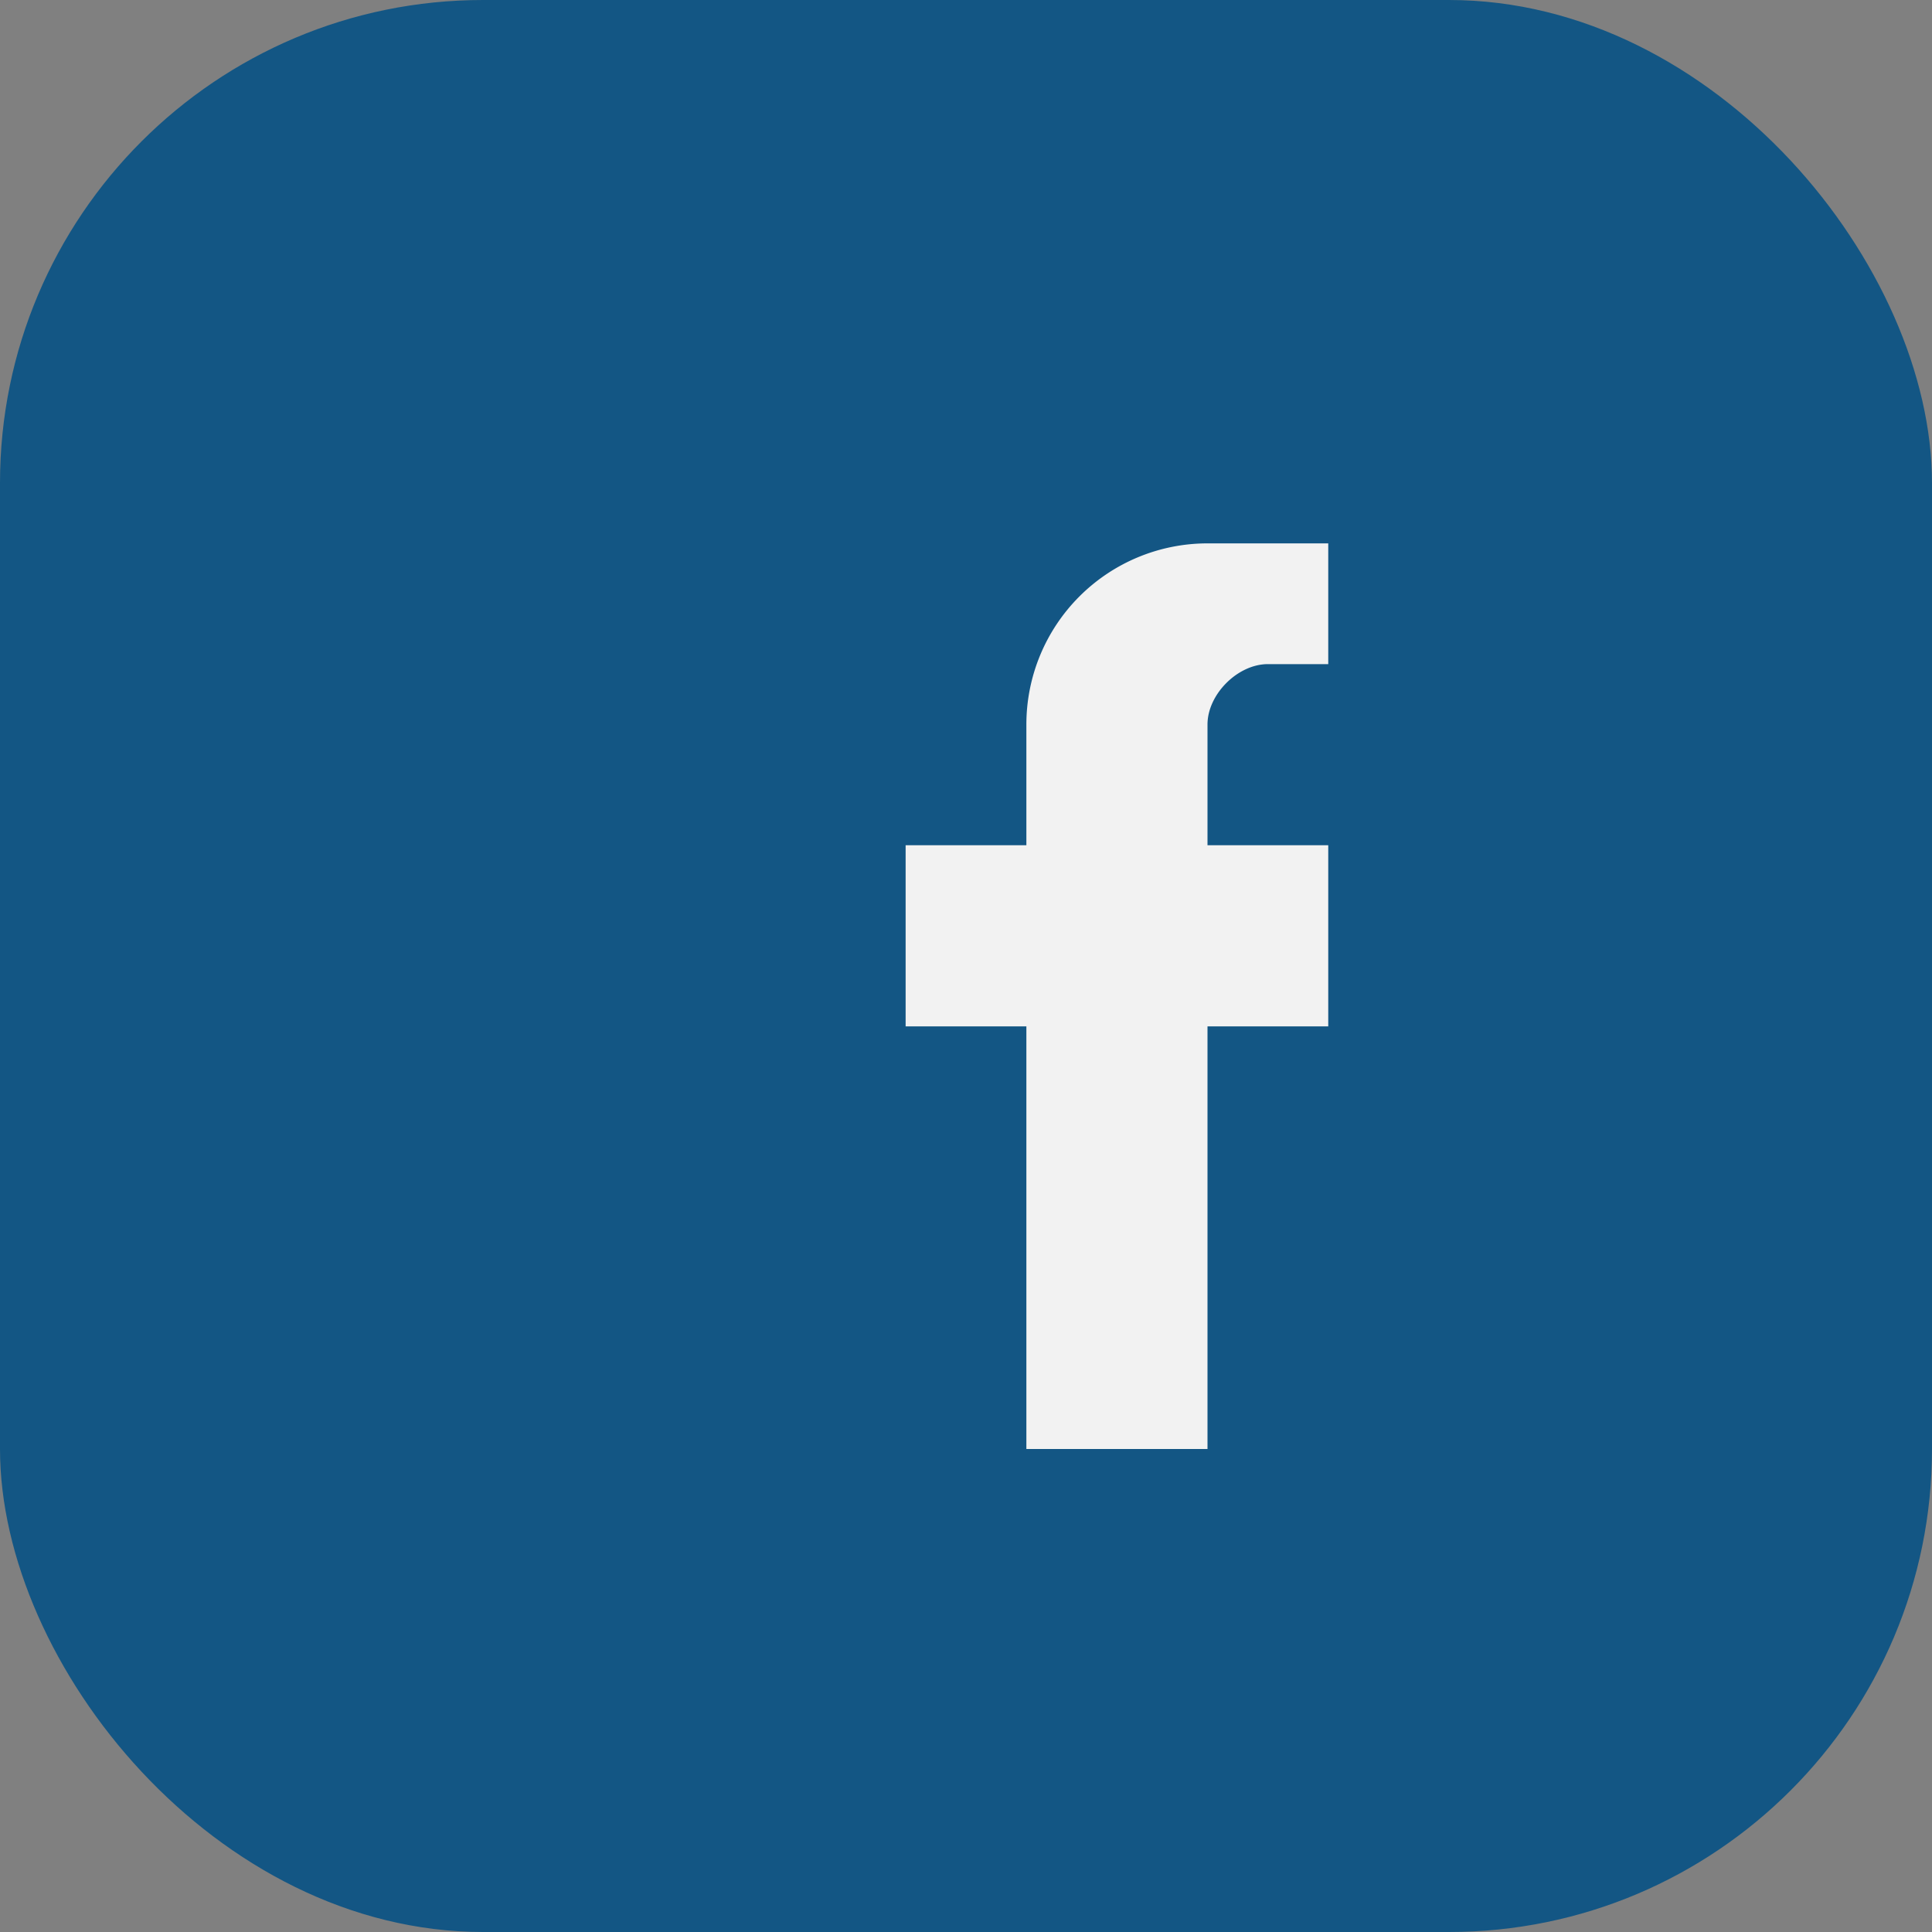
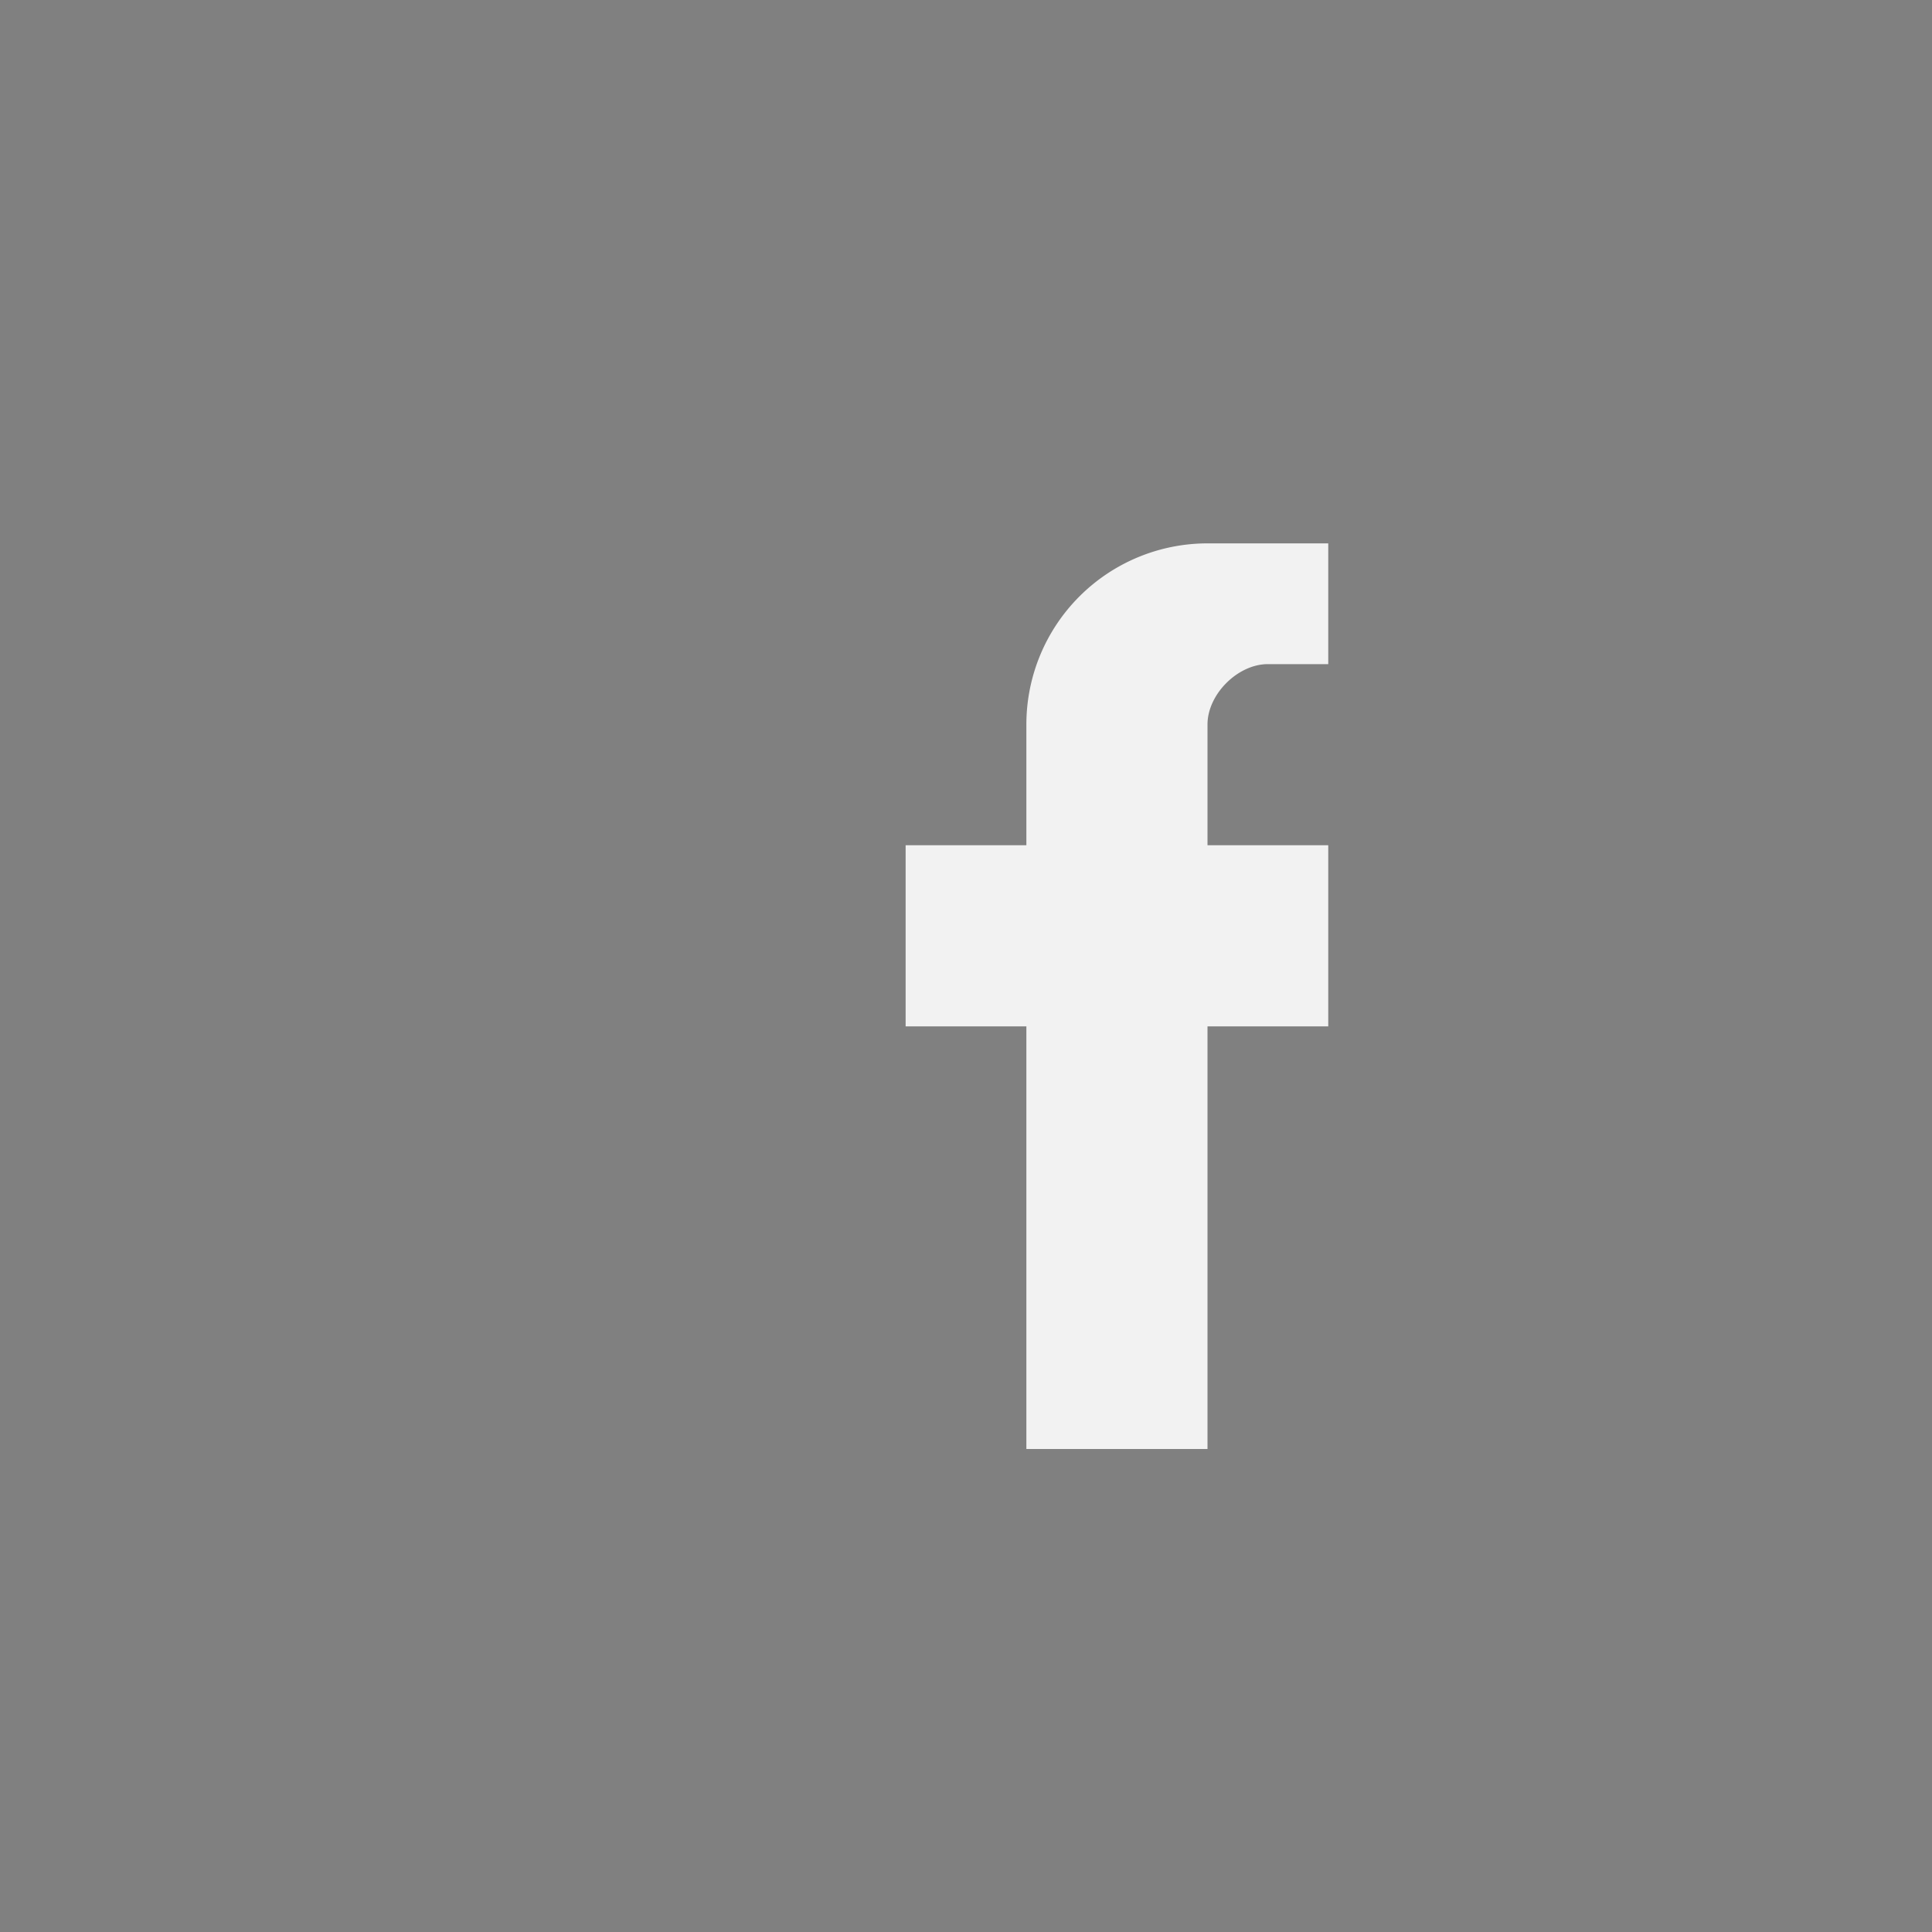
<svg xmlns="http://www.w3.org/2000/svg" width="32" height="32" viewBox="0 0 32 32">
  <rect x="0" y="0" width="32" height="32" fill="#808080" stroke="none" />
-   <rect width="32" height="32" rx="8" fill="#135684" />
  <path d="M20 17h2v-3h-2v-2c0-.5.5-1 1-1h1V9h-2a3 3 0 0 0-3 3v2h-2v3h2v7h3v-7z" fill="#F2F2F2" />
</svg>